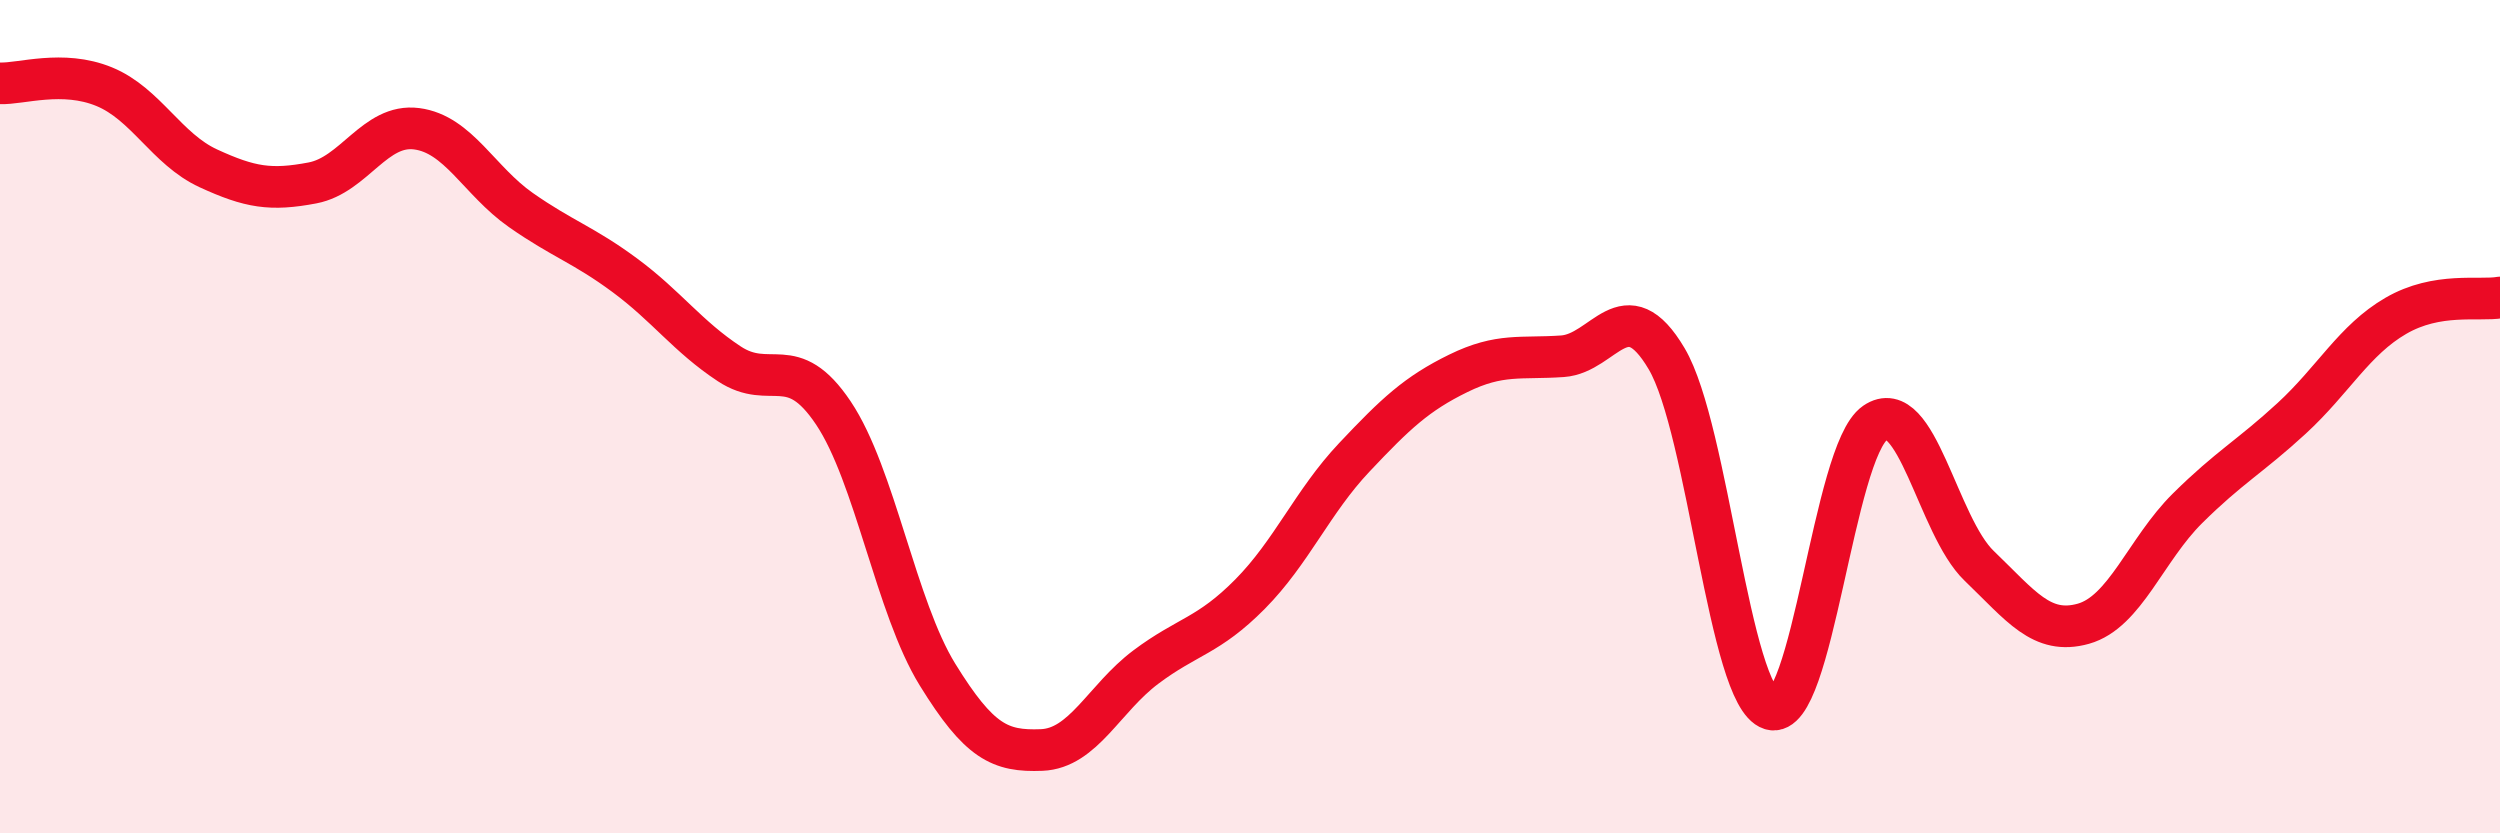
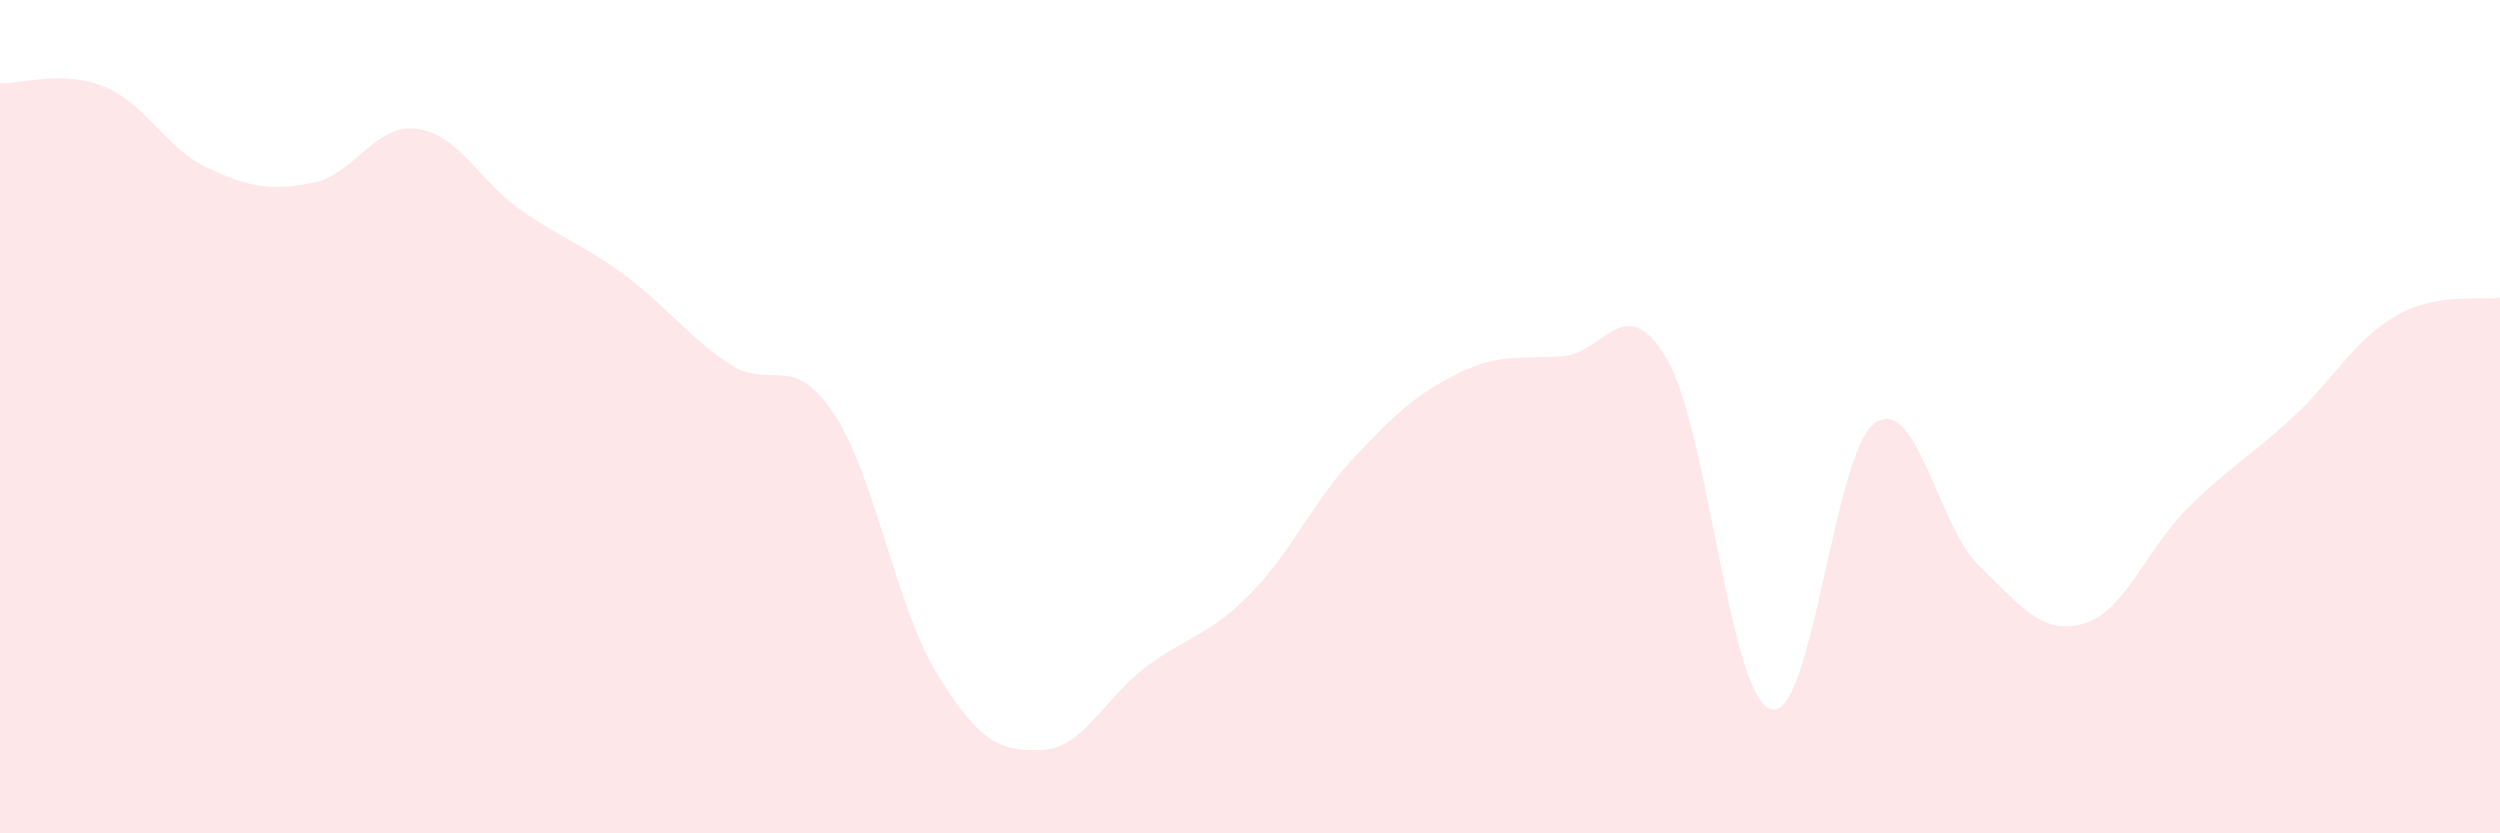
<svg xmlns="http://www.w3.org/2000/svg" width="60" height="20" viewBox="0 0 60 20">
  <path d="M 0,2 C 0.5,2.02 1.5,1.67 2.5,2.08 C 3.5,2.49 4,3.58 5,4.04 C 6,4.5 6.5,4.58 7.5,4.39 C 8.5,4.2 9,2.96 10,3.09 C 11,3.22 11.5,4.34 12.5,5.04 C 13.5,5.74 14,5.87 15,6.61 C 16,7.35 16.5,8.07 17.5,8.73 C 18.5,9.39 19,8.42 20,9.91 C 21,11.4 21.5,14.57 22.5,16.19 C 23.5,17.81 24,18.04 25,18 C 26,17.96 26.5,16.76 27.5,16.01 C 28.5,15.26 29,15.27 30,14.26 C 31,13.25 31.5,12.04 32.5,10.98 C 33.5,9.92 34,9.45 35,8.96 C 36,8.47 36.5,8.62 37.5,8.55 C 38.5,8.48 39,6.92 40,8.61 C 41,10.3 41.5,16.71 42.5,17.02 C 43.5,17.33 44,10.84 45,10.15 C 46,9.46 46.5,12.62 47.5,13.58 C 48.5,14.54 49,15.25 50,14.97 C 51,14.69 51.5,13.19 52.5,12.2 C 53.5,11.21 54,10.96 55,10.04 C 56,9.12 56.5,8.16 57.5,7.58 C 58.5,7 59.5,7.23 60,7.14L60 20L0 20Z" fill="#EB0A25" opacity="0.1" stroke-linecap="round" stroke-linejoin="round" />
-   <path d="M 0,2 C 0.5,2.02 1.5,1.67 2.5,2.08 C 3.5,2.49 4,3.58 5,4.04 C 6,4.5 6.5,4.58 7.5,4.39 C 8.5,4.2 9,2.96 10,3.09 C 11,3.22 11.5,4.34 12.5,5.04 C 13.5,5.74 14,5.87 15,6.61 C 16,7.35 16.5,8.07 17.5,8.73 C 18.5,9.39 19,8.42 20,9.91 C 21,11.4 21.5,14.57 22.5,16.19 C 23.5,17.81 24,18.04 25,18 C 26,17.96 26.5,16.76 27.5,16.01 C 28.5,15.26 29,15.27 30,14.26 C 31,13.25 31.5,12.04 32.5,10.98 C 33.5,9.92 34,9.45 35,8.96 C 36,8.47 36.5,8.62 37.5,8.55 C 38.5,8.48 39,6.92 40,8.61 C 41,10.3 41.5,16.71 42.5,17.02 C 43.5,17.33 44,10.84 45,10.15 C 46,9.46 46.5,12.62 47.5,13.58 C 48.5,14.54 49,15.25 50,14.97 C 51,14.69 51.5,13.19 52.5,12.2 C 53.5,11.21 54,10.96 55,10.04 C 56,9.12 56.5,8.16 57.5,7.58 C 58.5,7 59.5,7.23 60,7.14" stroke="#EB0A25" stroke-width="1" fill="none" stroke-linecap="round" stroke-linejoin="round" />
</svg>